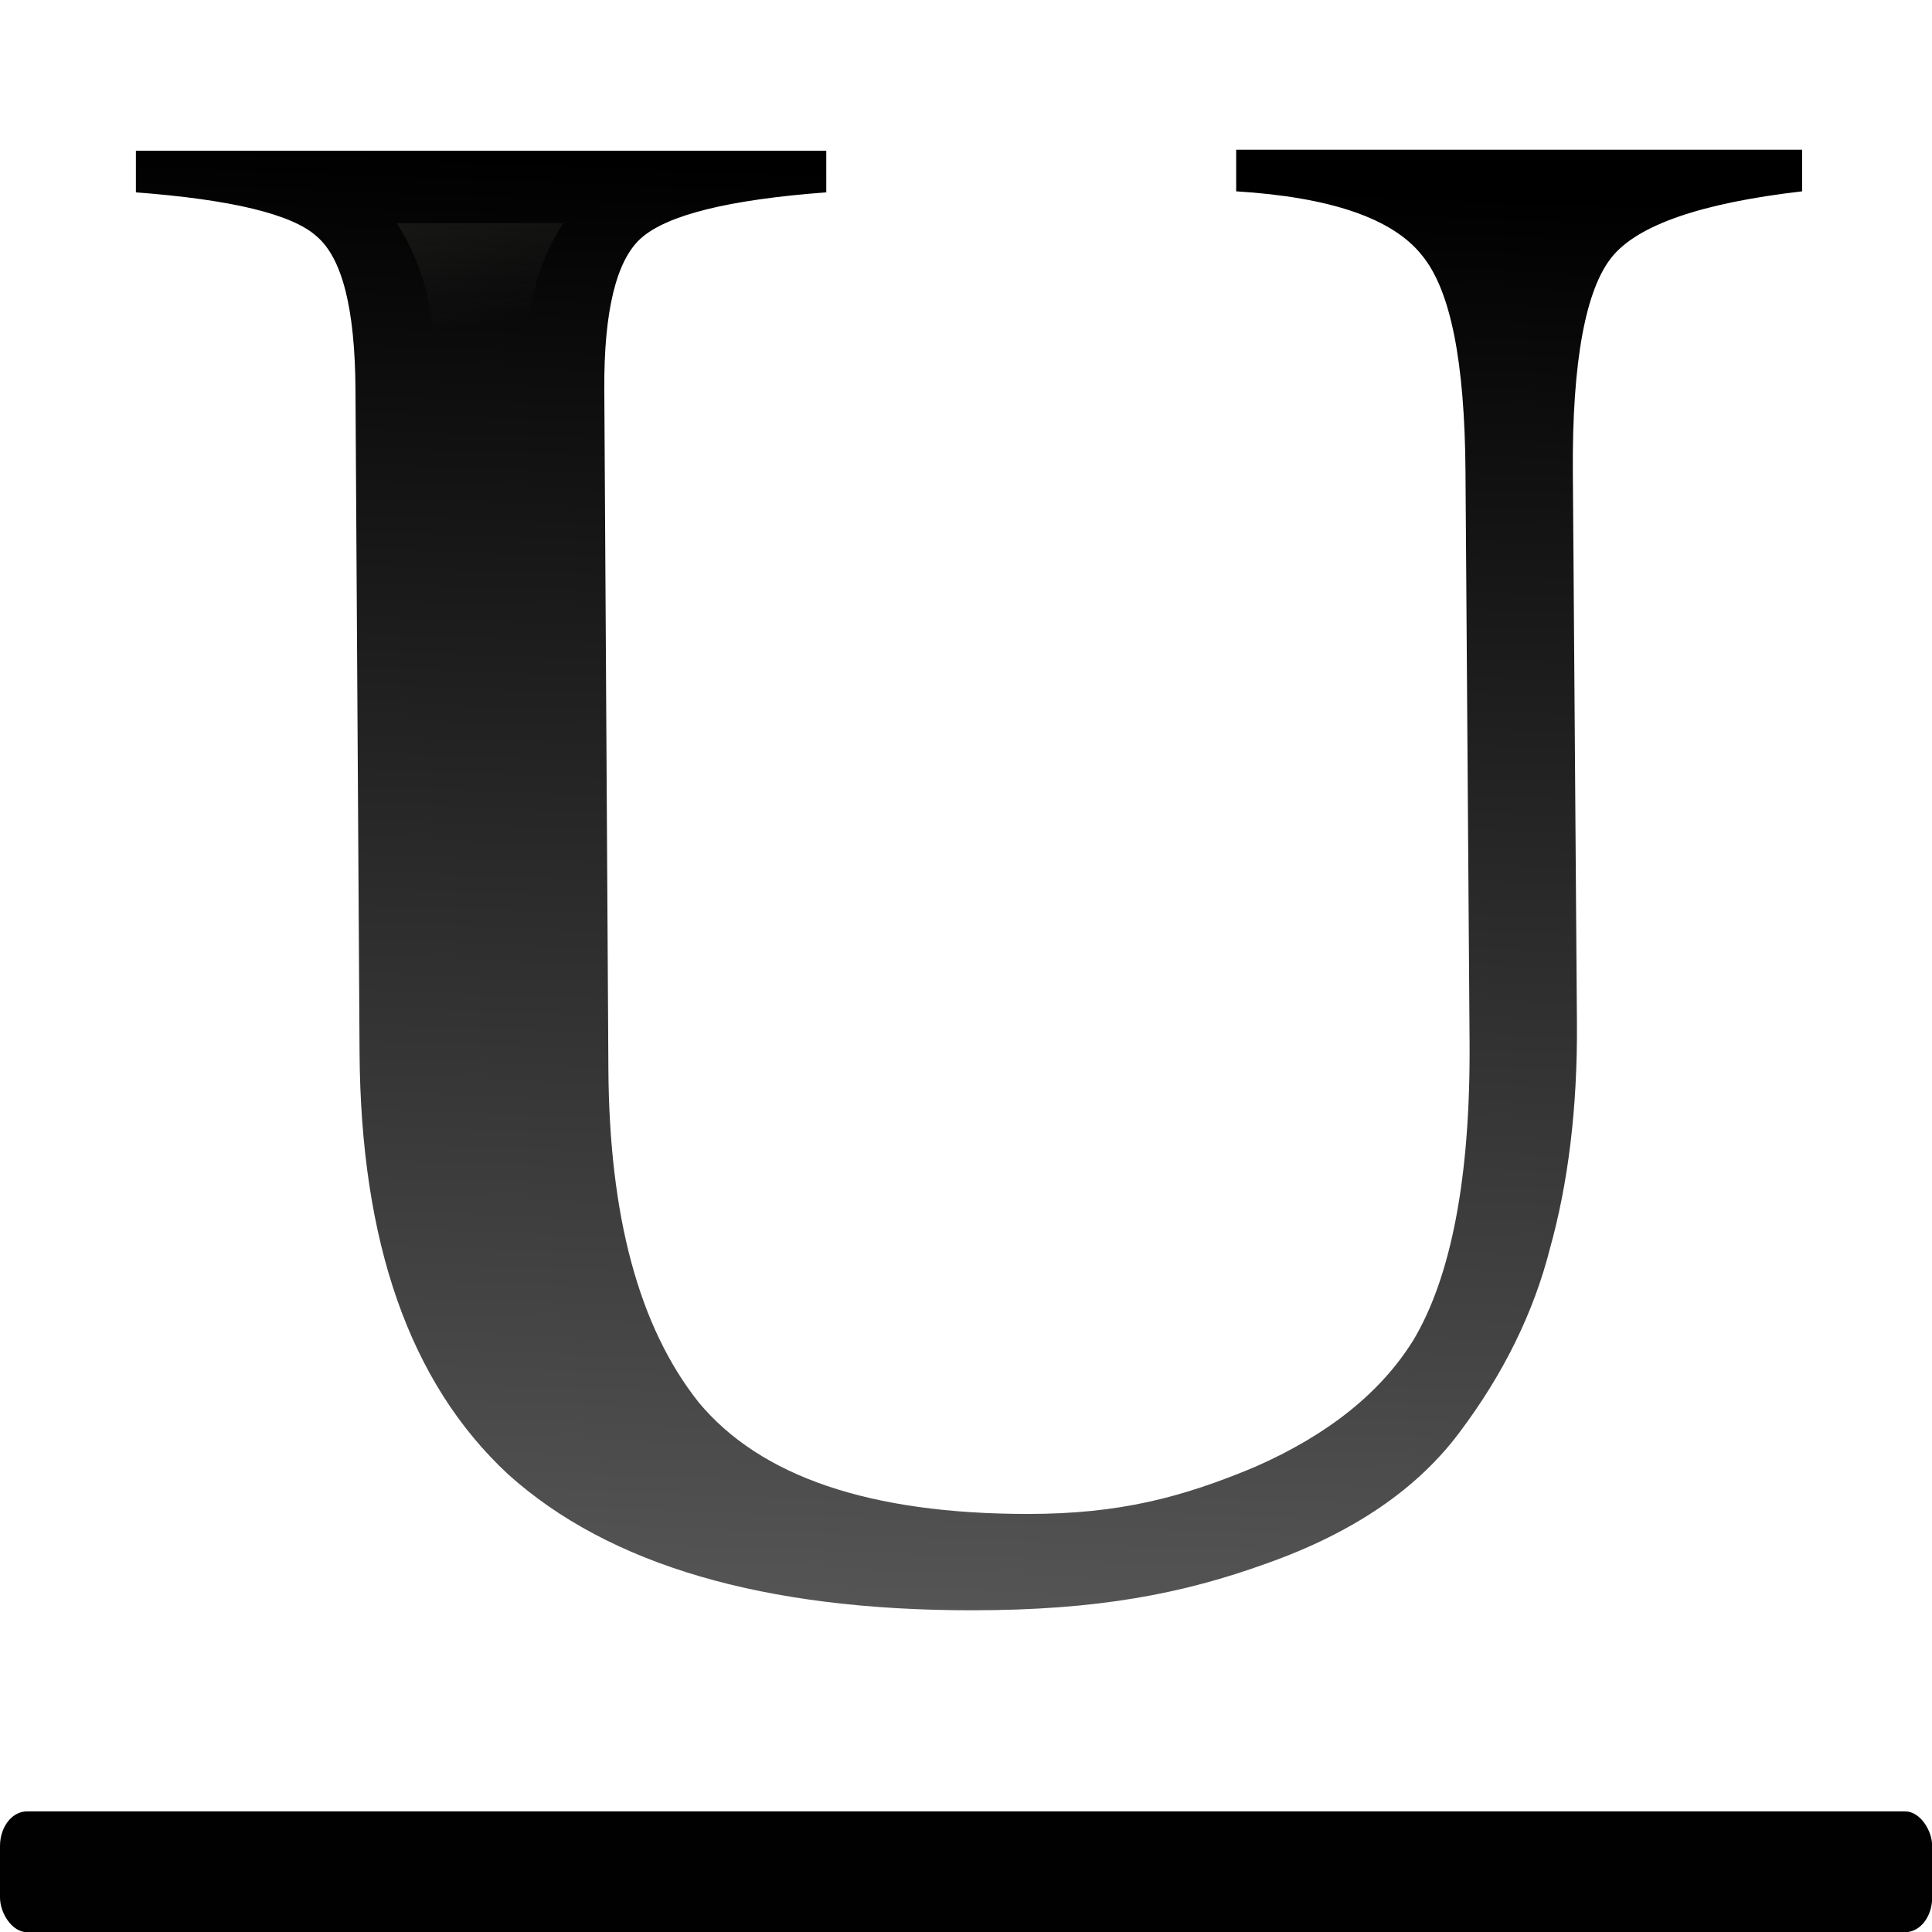
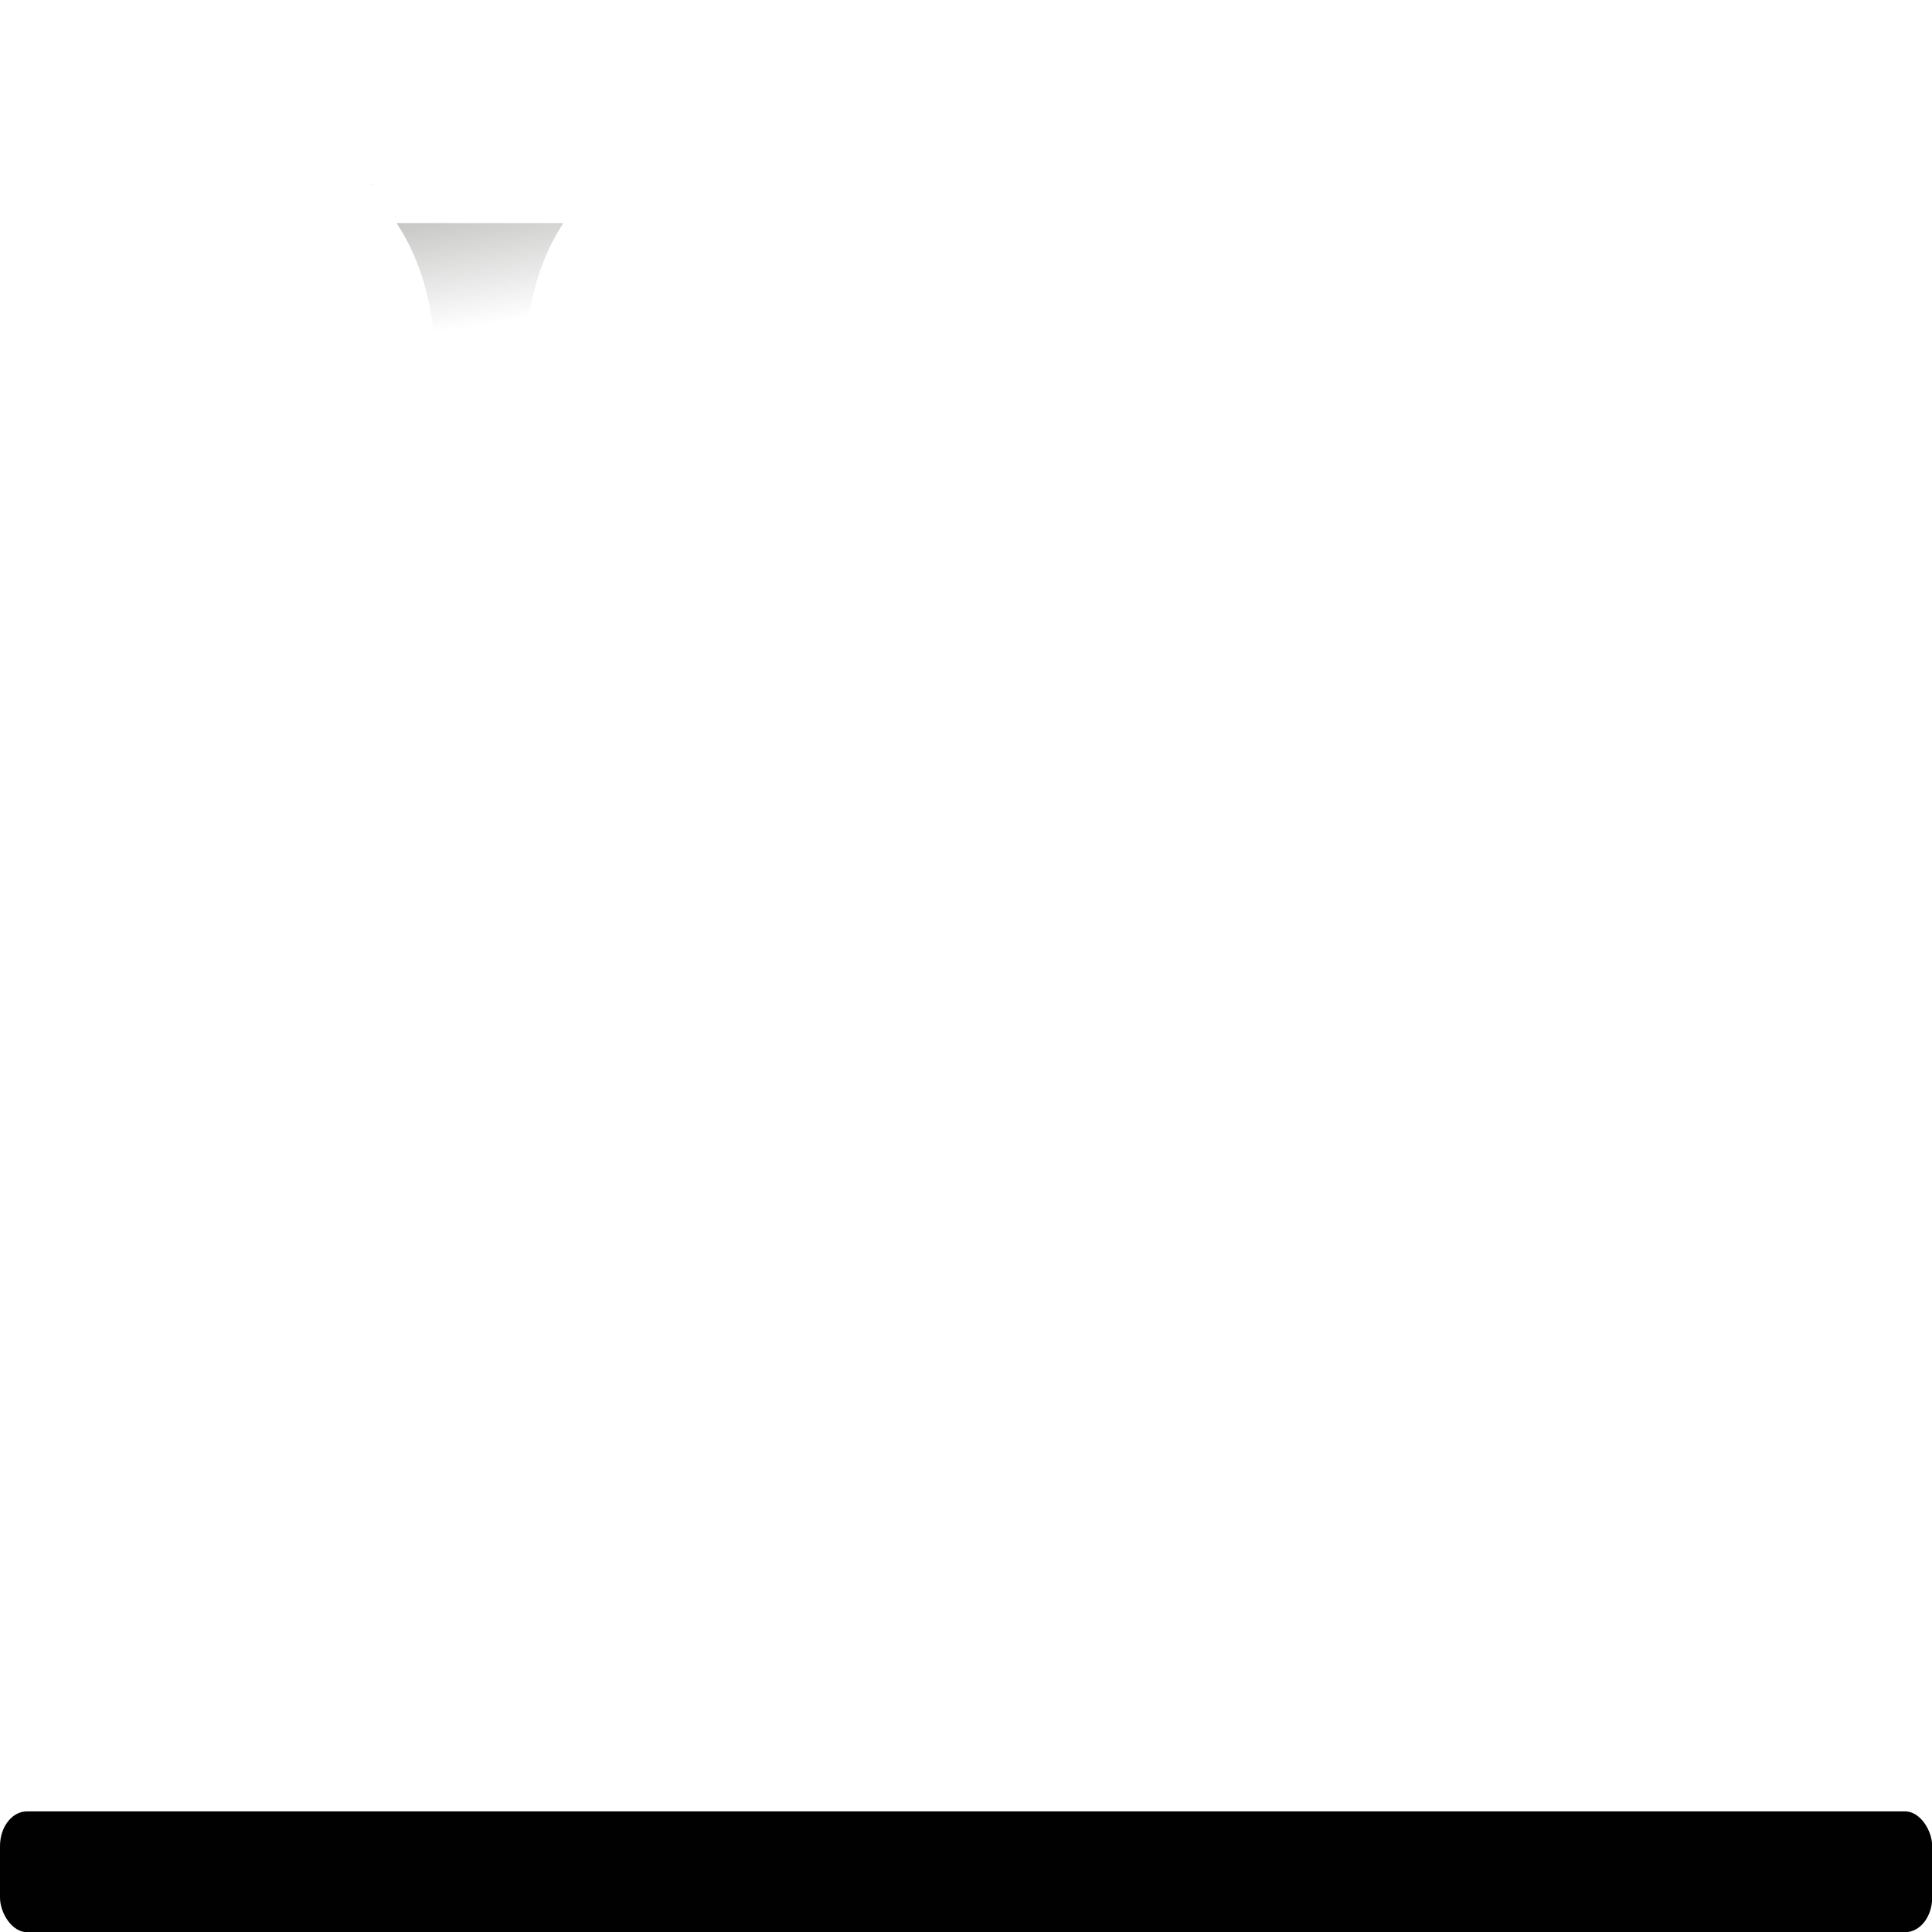
<svg xmlns="http://www.w3.org/2000/svg" height="16" viewBox="0 0 4.233 4.233" width="16">
  <linearGradient id="a" gradientUnits="userSpaceOnUse" x1="16.933" x2="21.167" y1="-2.117" y2="23.283">
    <stop offset="0" stop-color="#3b3e22" />
    <stop offset="1" stop-color="#454545" stop-opacity="0" />
  </linearGradient>
  <linearGradient id="b" gradientUnits="userSpaceOnUse" x1="14.928" x2="16.088" y1="29.901" y2="3.216">
    <stop offset="0" stop-color="#555" />
    <stop offset="1" />
  </linearGradient>
  <g transform="scale(.125)">
    <rect fill="#010101" height="2.117" rx=".472" ry=".607" stroke-width=".265" width="33.867" x="0" y="31.75" />
-     <path d="m9.923 19.822c.015 2.707.501 4.765 1.502 6.172 1.029 1.381 2.856 2.071 5.482 2.071 1.516 0 2.559-.303 3.778-.872 1.218-.596 2.098-1.381 2.639-2.355.623-1.164.95-3.005.934-5.523l-.068-10.584c-.013-2.03-.244-3.37-.731-4.02-.487-.677-1.516-1.069-3.086-1.178v-.772h9.421v.772c-1.678.217-2.734.623-3.167 1.218-.433.596-.663 1.922-.65 3.98l.068 10.219c.011 1.597-.149 2.991-.447 4.183-.271 1.191-.772 2.328-1.502 3.411-.704 1.056-1.773 1.868-3.208 2.436-1.408.569-2.83.872-4.915.872-3.465 0-6.037-.839-7.715-2.518-1.651-1.706-2.458-4.318-2.477-7.837l-.068-12.29c-.008-1.489-.217-2.436-.65-2.843-.406-.406-1.408-.677-3.005-.812v-.772h11.492v.772c-1.624.135-2.653.42-3.086.853-.406.406-.617 1.34-.609 2.802z" fill="url(#b)" stroke-width=".965" transform="matrix(1.053 0 0 .945 .215 .015)" />
    <path d="m23.791 12.154c.024.021.023.05.047.07.024.021.053.022.076.043zm75.094 1.936c.012.014.012.035.023.049.01.013.029.017.039.029zm-73.463.723c1.976 3.049 2.65 6.542 2.65 11.066v42.893a96 44 0 0 0 5.787.967v-43.859c0-4.54.604-8.006 2.596-11.066zm73.789 0c.868 1.171 1.279 2.592 1.771 3.955.469-1.352.817-2.774 1.693-3.955z" fill="url(#a)" transform="matrix(.265 0 0 .263 .215 .015)" />
  </g>
</svg>